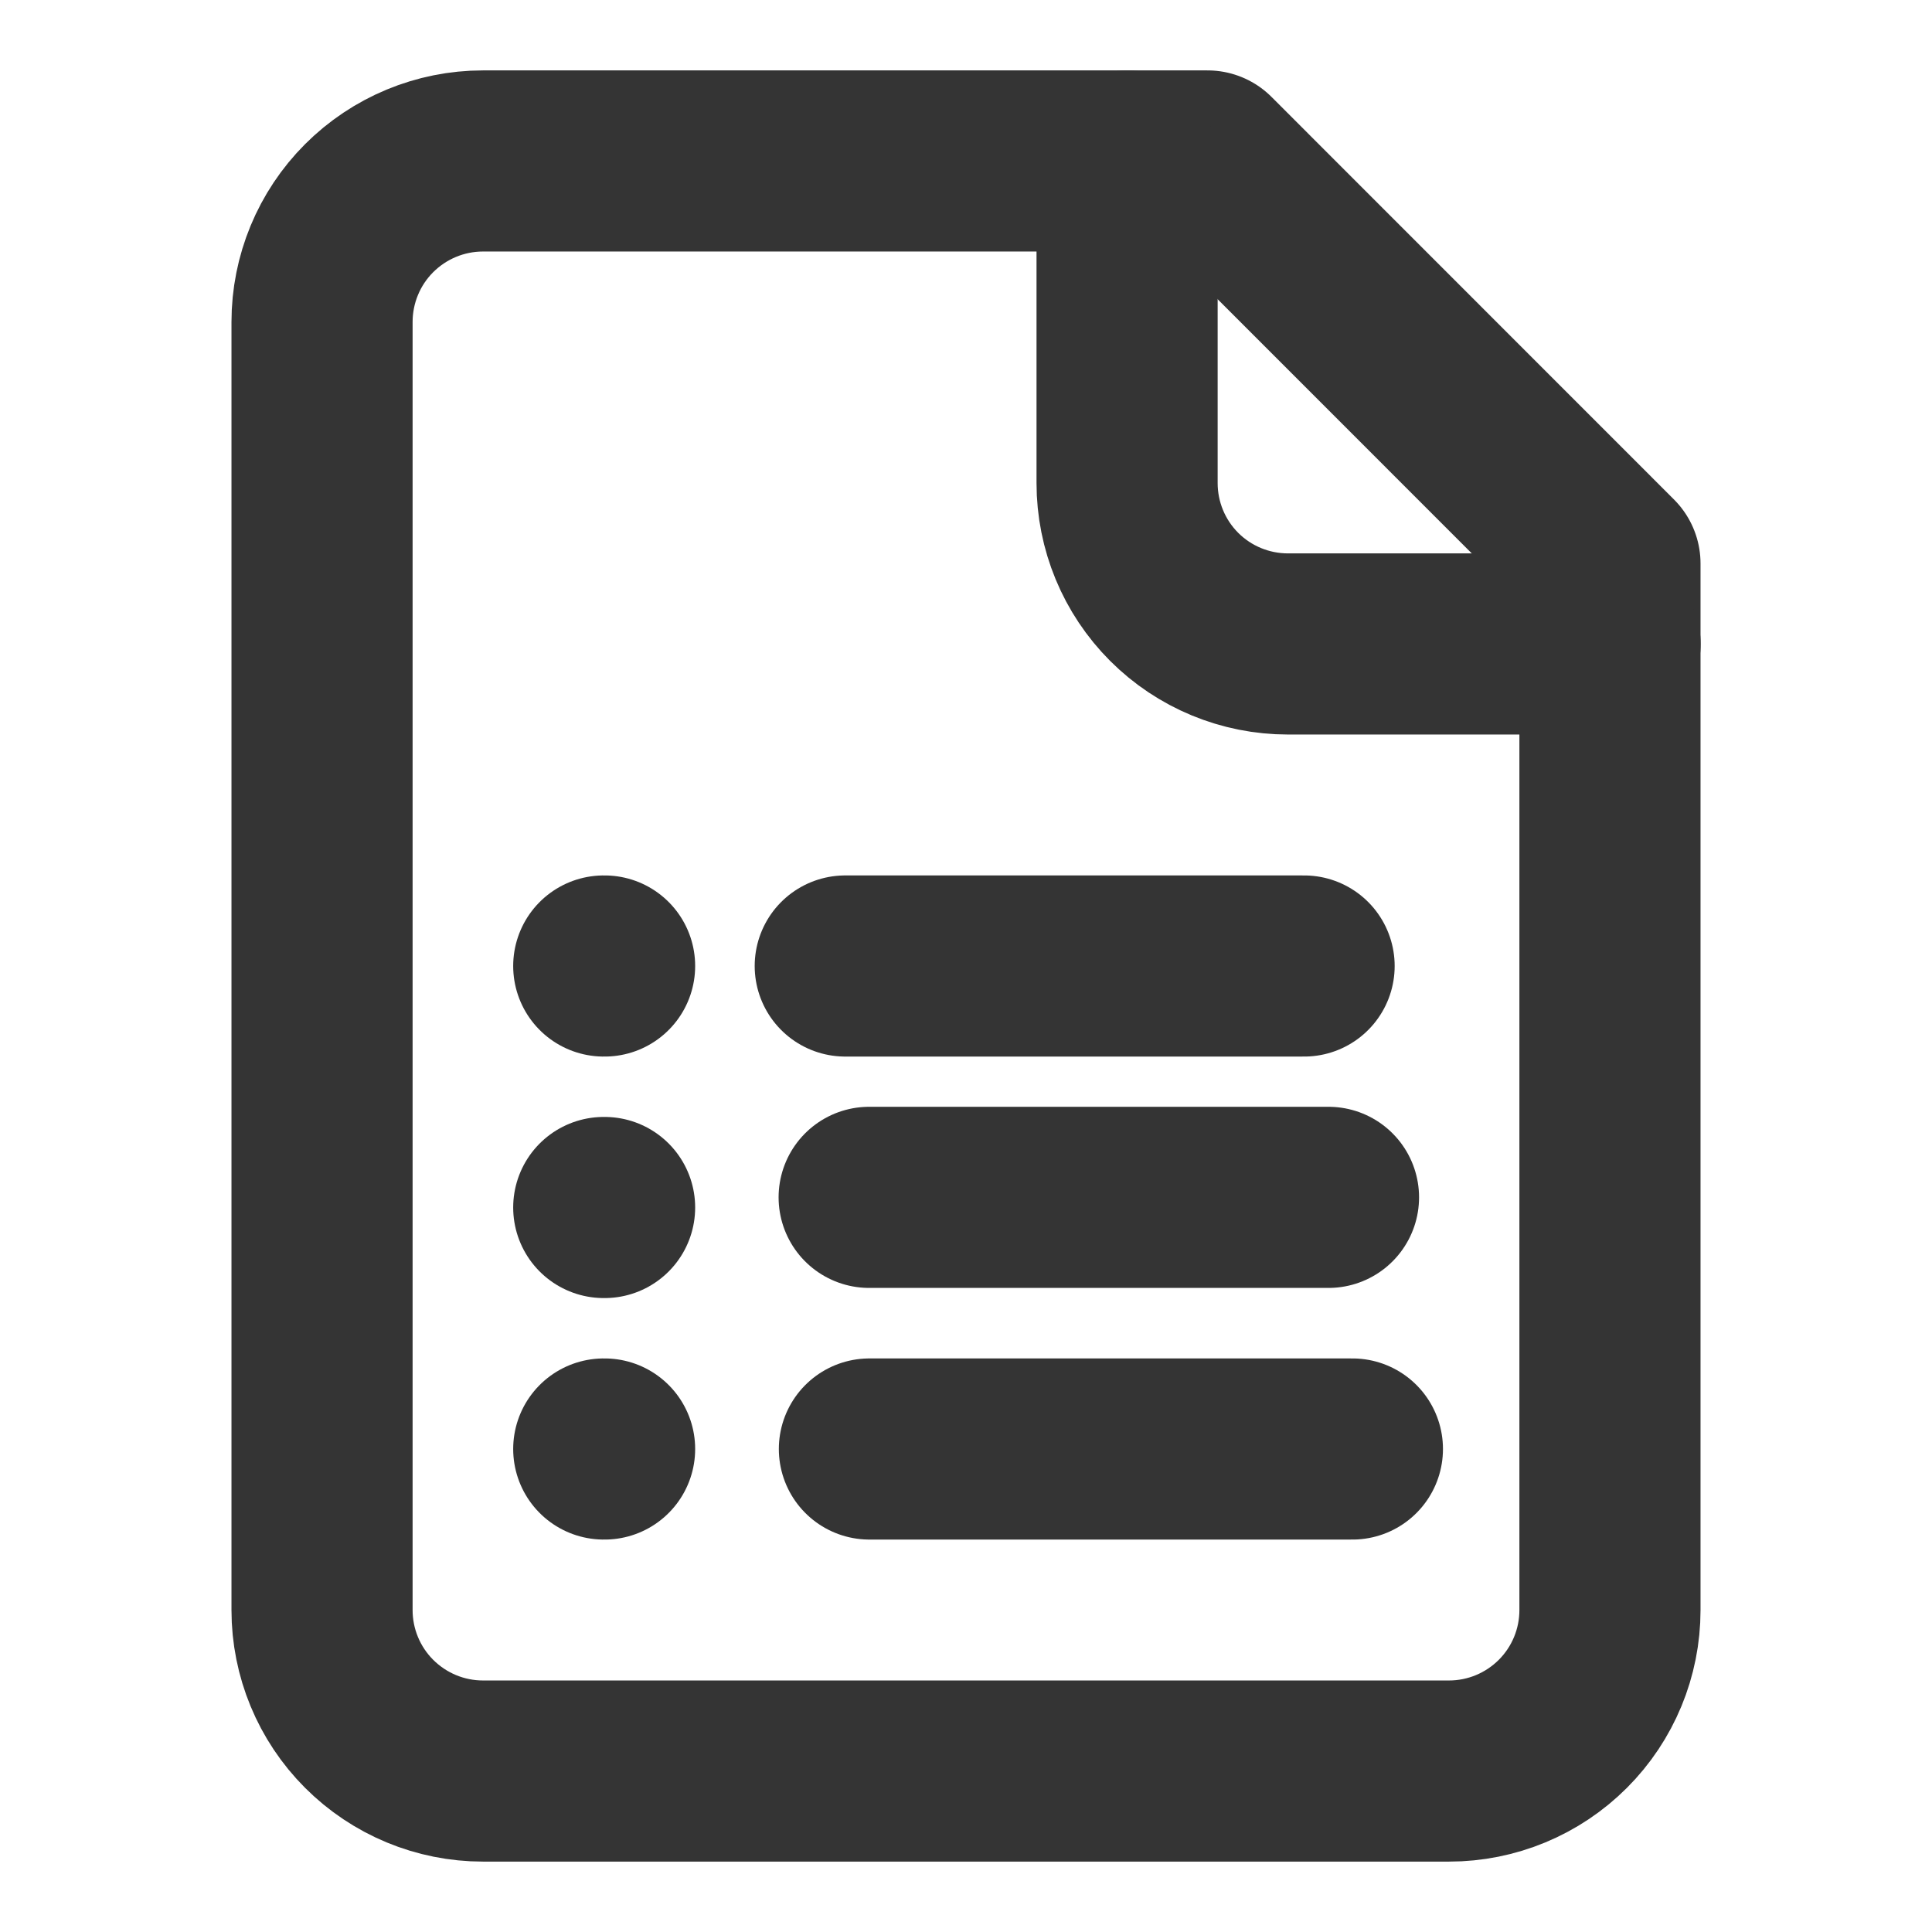
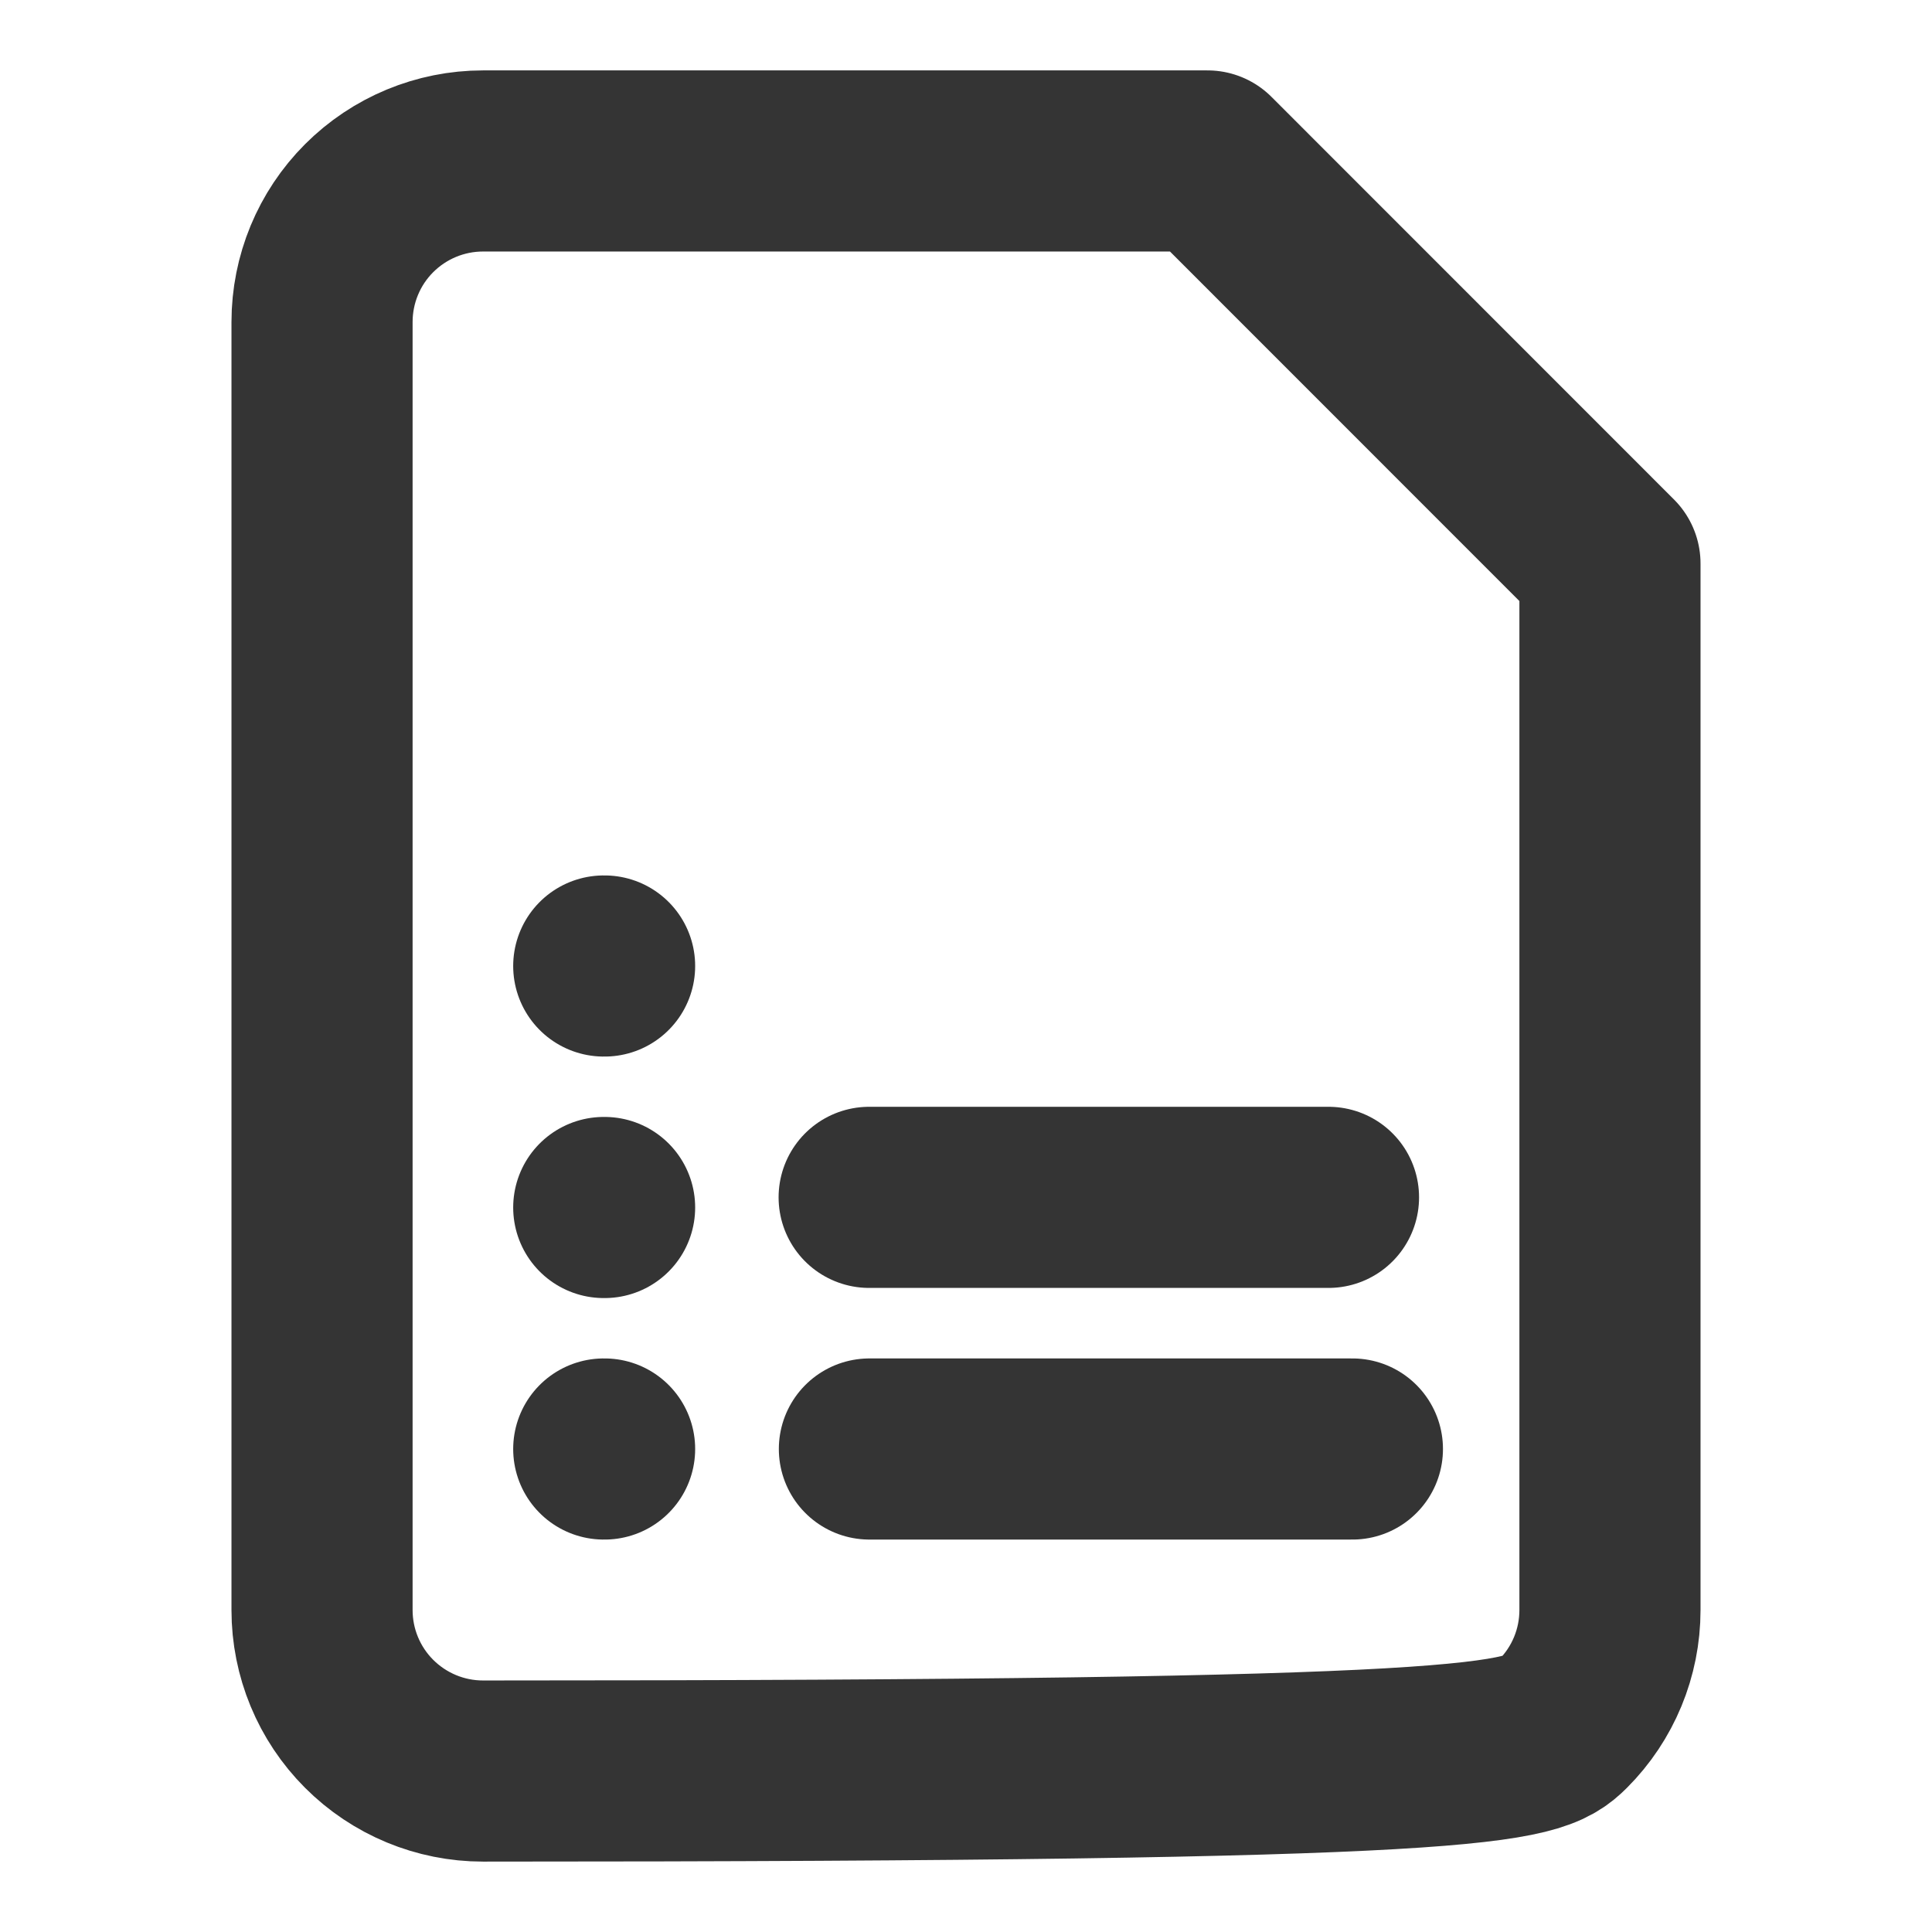
<svg xmlns="http://www.w3.org/2000/svg" width="16" height="16" viewBox="0 0 16 16" fill="none">
-   <path d="M10 1.333H4C3.646 1.333 3.307 1.474 3.057 1.724C2.807 1.974 2.667 2.313 2.667 2.667V13.334C2.667 13.687 2.807 14.026 3.057 14.276C3.307 14.526 3.646 14.667 4 14.667H12C12.354 14.667 12.693 14.526 12.943 14.276C13.193 14.026 13.333 13.687 13.333 13.334V4.667L10 1.333Z" stroke="#343434" stroke-width="1.5" stroke-linecap="round" stroke-linejoin="round" />
-   <path d="M9.334 1.333V4C9.334 4.354 9.474 4.693 9.724 4.943C9.974 5.193 10.313 5.333 10.667 5.333H13.334" stroke="#343434" stroke-width="1.5" stroke-linecap="round" stroke-linejoin="round" />
-   <path d="M10.8 8H7" stroke="#343434" stroke-width="1.5" stroke-linecap="round" stroke-linejoin="round" />
+   <path d="M10 1.333H4C3.646 1.333 3.307 1.474 3.057 1.724C2.807 1.974 2.667 2.313 2.667 2.667V13.334C2.667 13.687 2.807 14.026 3.057 14.276C3.307 14.526 3.646 14.667 4 14.667C12.354 14.667 12.693 14.526 12.943 14.276C13.193 14.026 13.333 13.687 13.333 13.334V4.667L10 1.333Z" stroke="#343434" stroke-width="1.5" stroke-linecap="round" stroke-linejoin="round" />
  <path d="M11.002 9.916H7.198" stroke="#343434" stroke-width="1.5" stroke-linecap="round" stroke-linejoin="round" />
  <path d="M11.2 12H7.2" stroke="#343434" stroke-width="1.5" stroke-linecap="round" stroke-linejoin="round" />
  <path d="M5 8H5.007" stroke="#343434" stroke-width="1.5" stroke-linecap="round" stroke-linejoin="round" />
  <path d="M5 10H5.007" stroke="#343434" stroke-width="1.5" stroke-linecap="round" stroke-linejoin="round" />
  <path d="M5 12H5.007" stroke="#343434" stroke-width="1.5" stroke-linecap="round" stroke-linejoin="round" />
</svg>